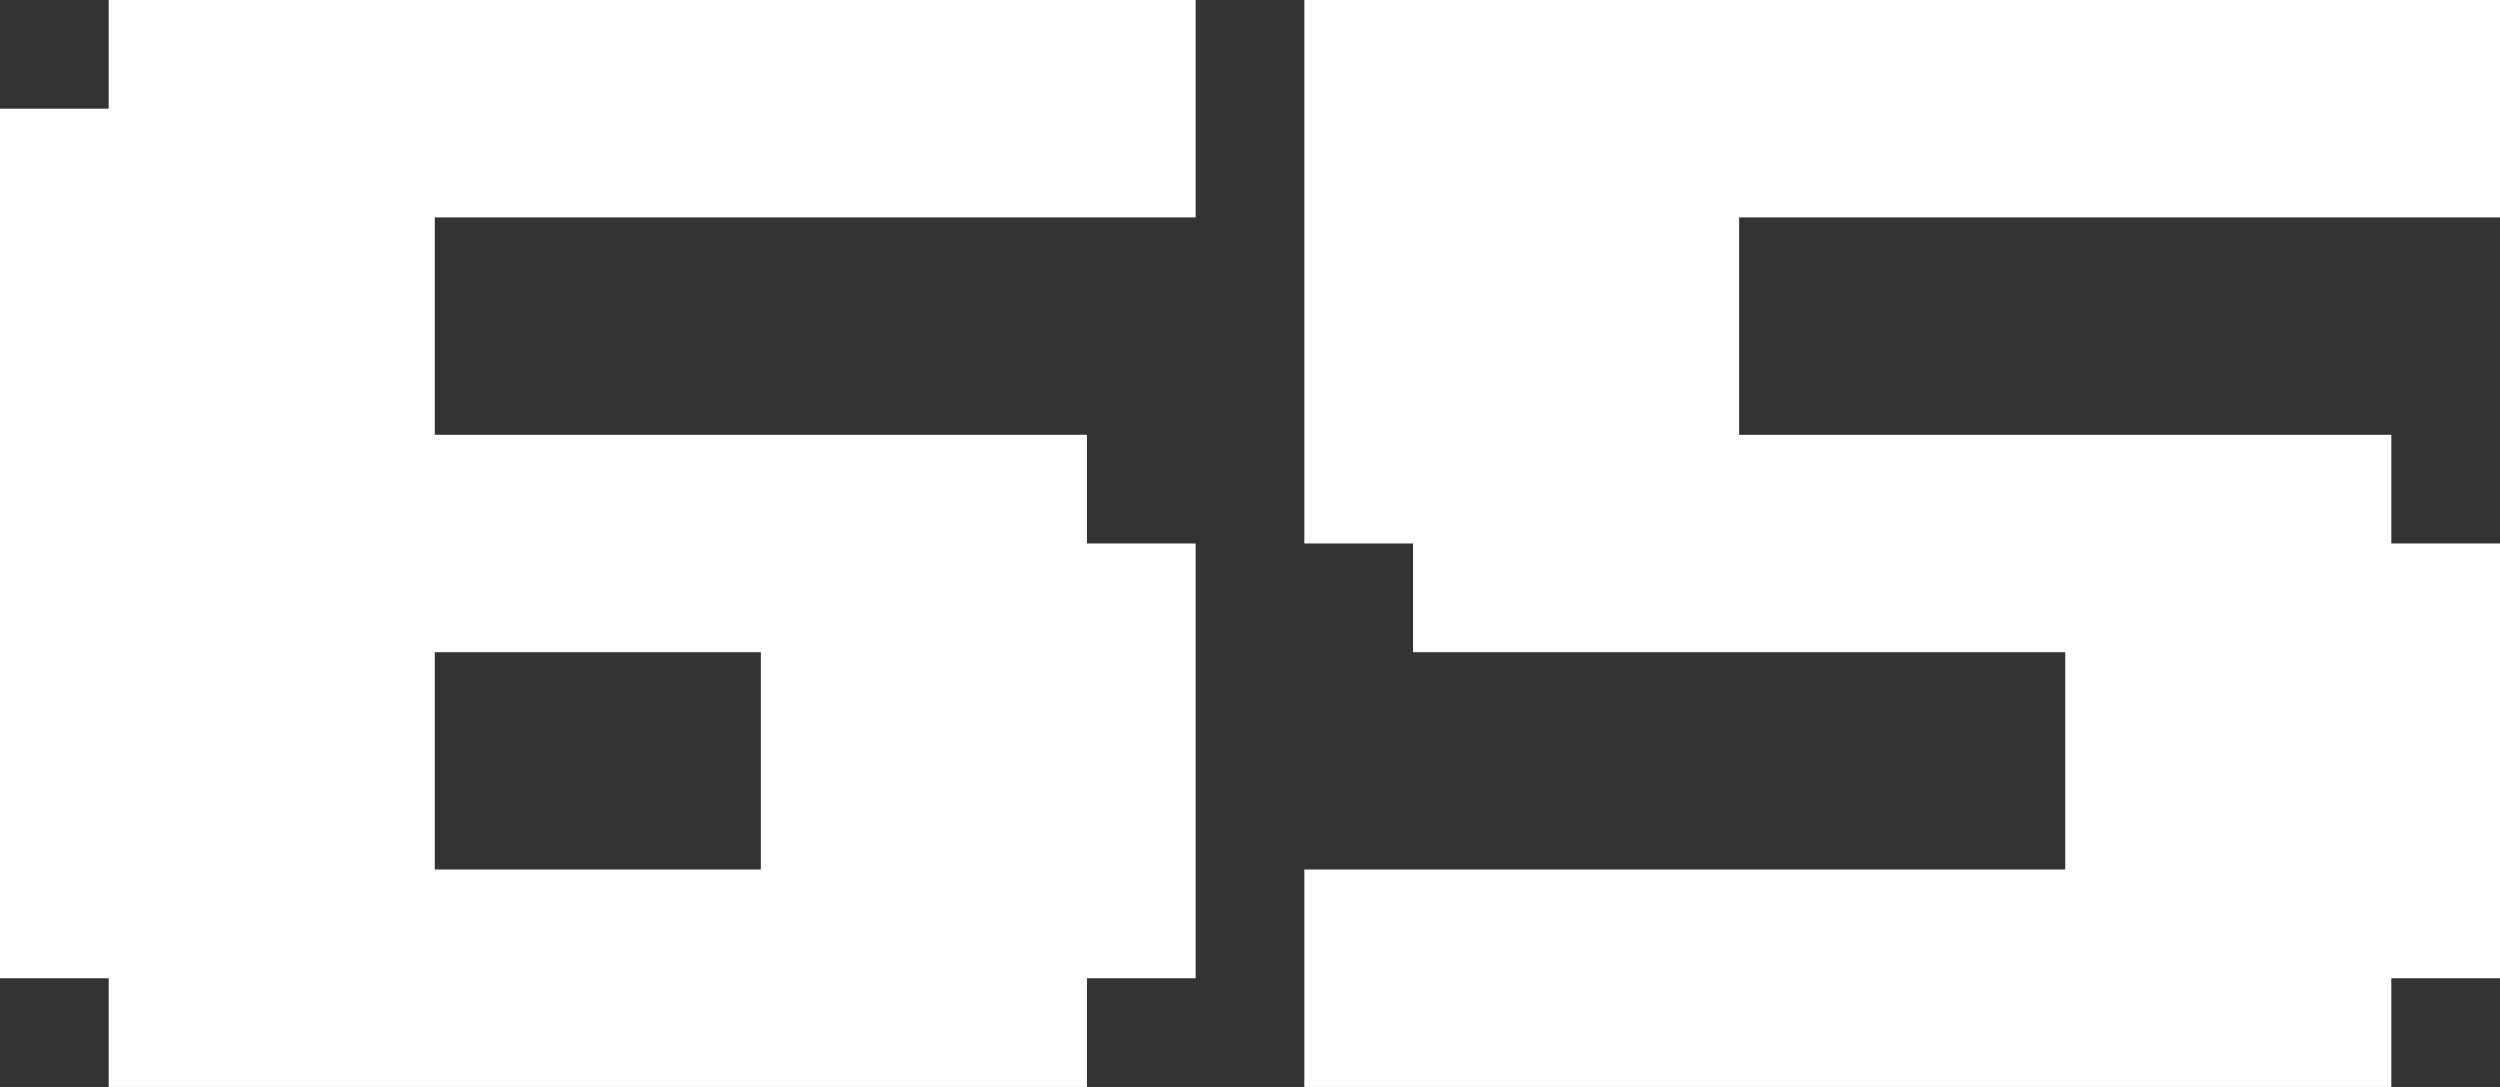
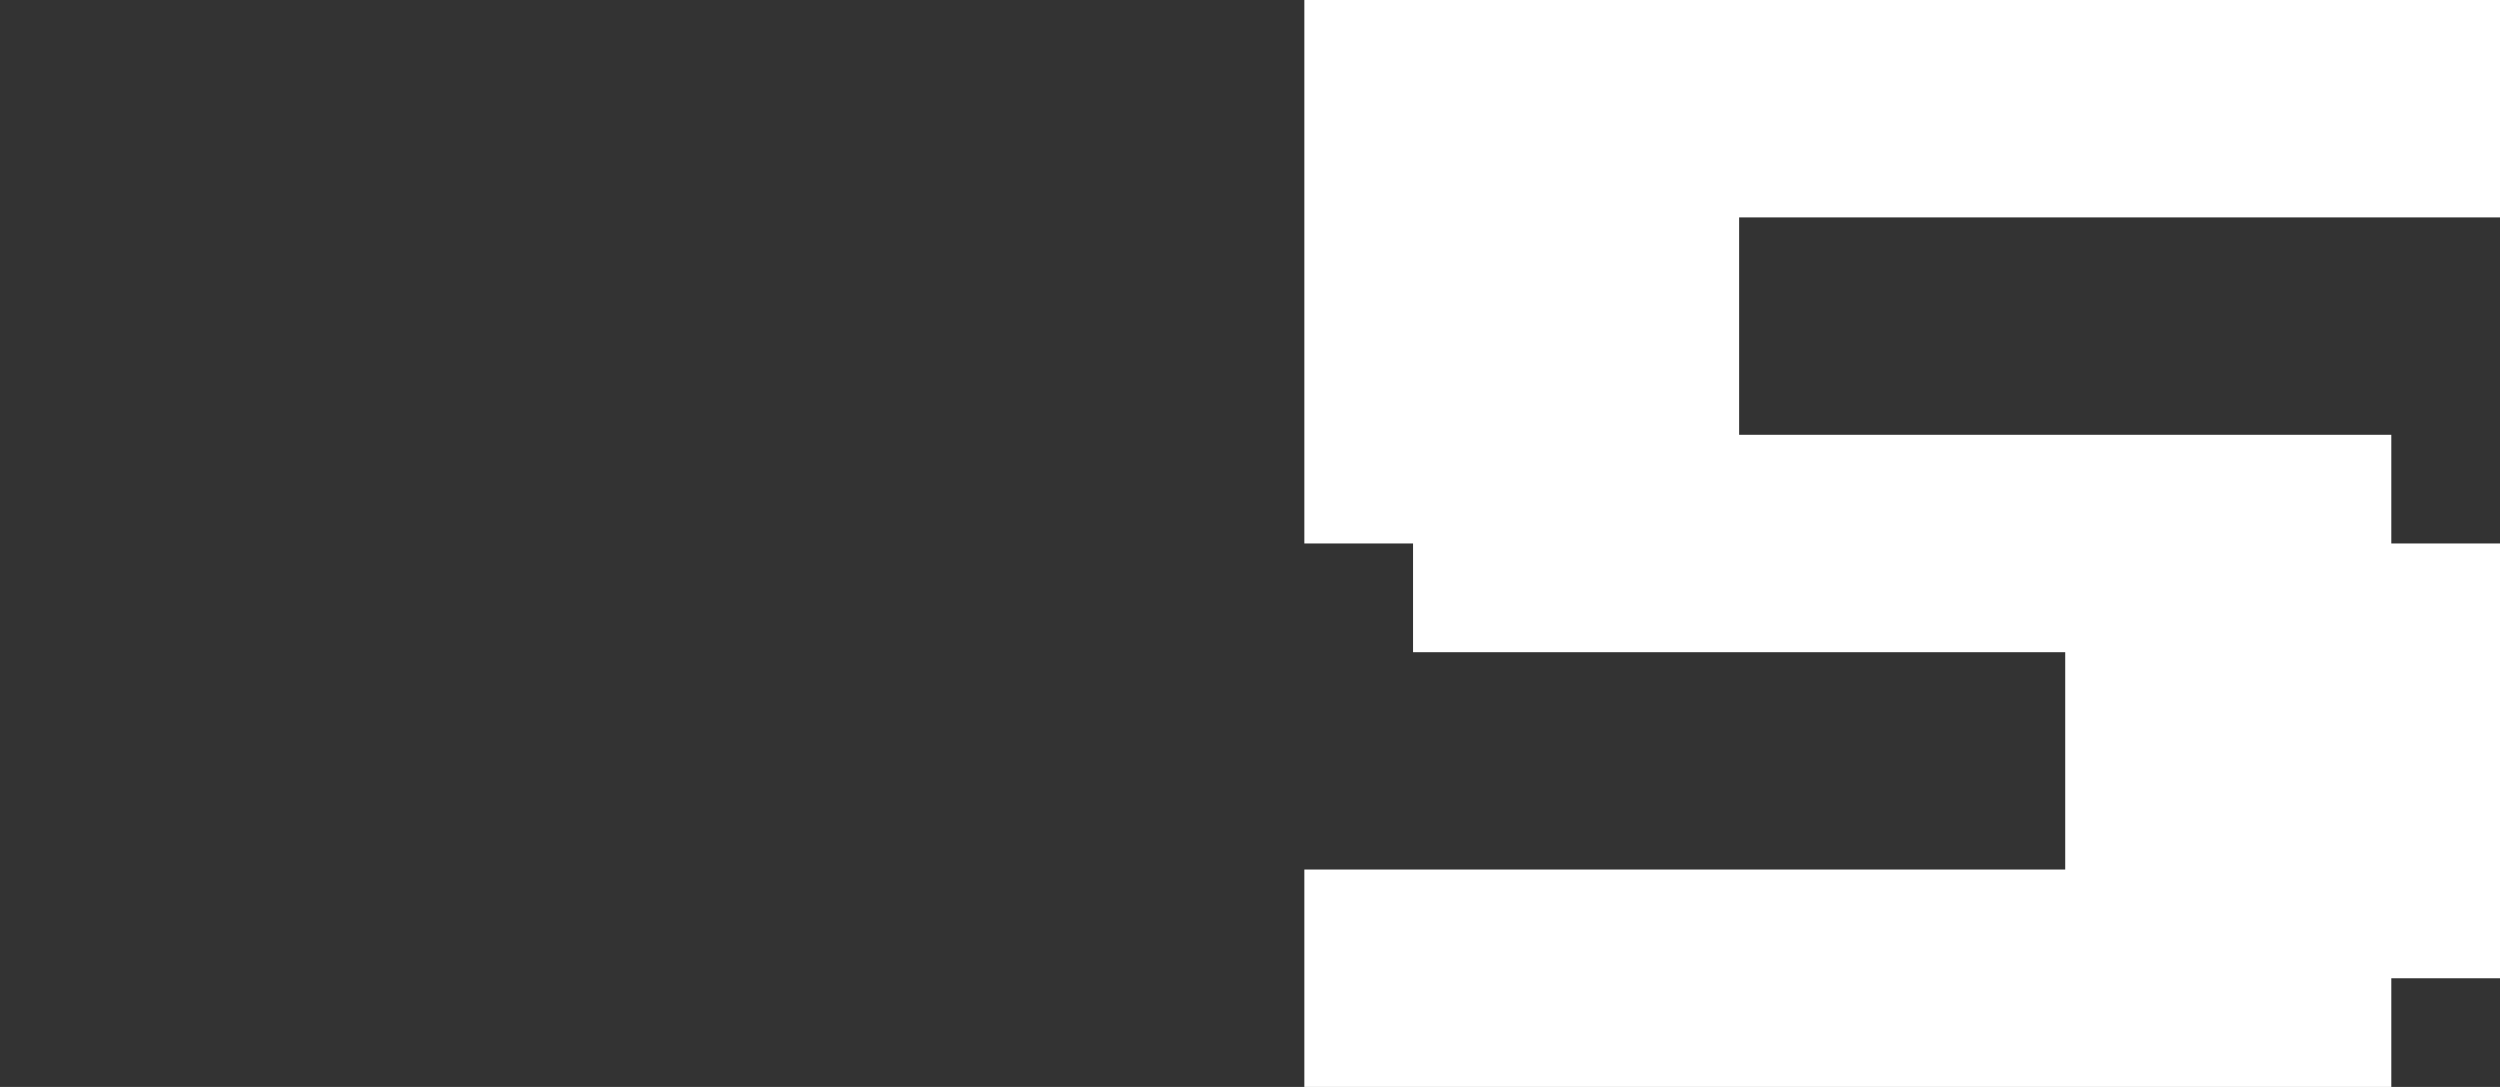
<svg xmlns="http://www.w3.org/2000/svg" id="_レイヤー_2" viewBox="0 0 46 20">
  <rect x="0" y="0" width="46" height="20" fill="#333333" stroke="none" />
  <defs>
    <style>.cls-1{fill:#fff;stroke-width:0px;}</style>
  </defs>
  <g id="_レイヤー_1-2">
-     <path class="cls-1" d="M20,20H2v-2H0V2h2V0h20v4h-14v4h12v2h2v8h-2v2ZM8,16h6v-4h-6v4Z" />
    <path class="cls-1" d="M32,8h12v2h2v8h-2v2h-20v-4h14v-4h-12v-2h-2V0h22v4h-14v4Z" />
  </g>
</svg>